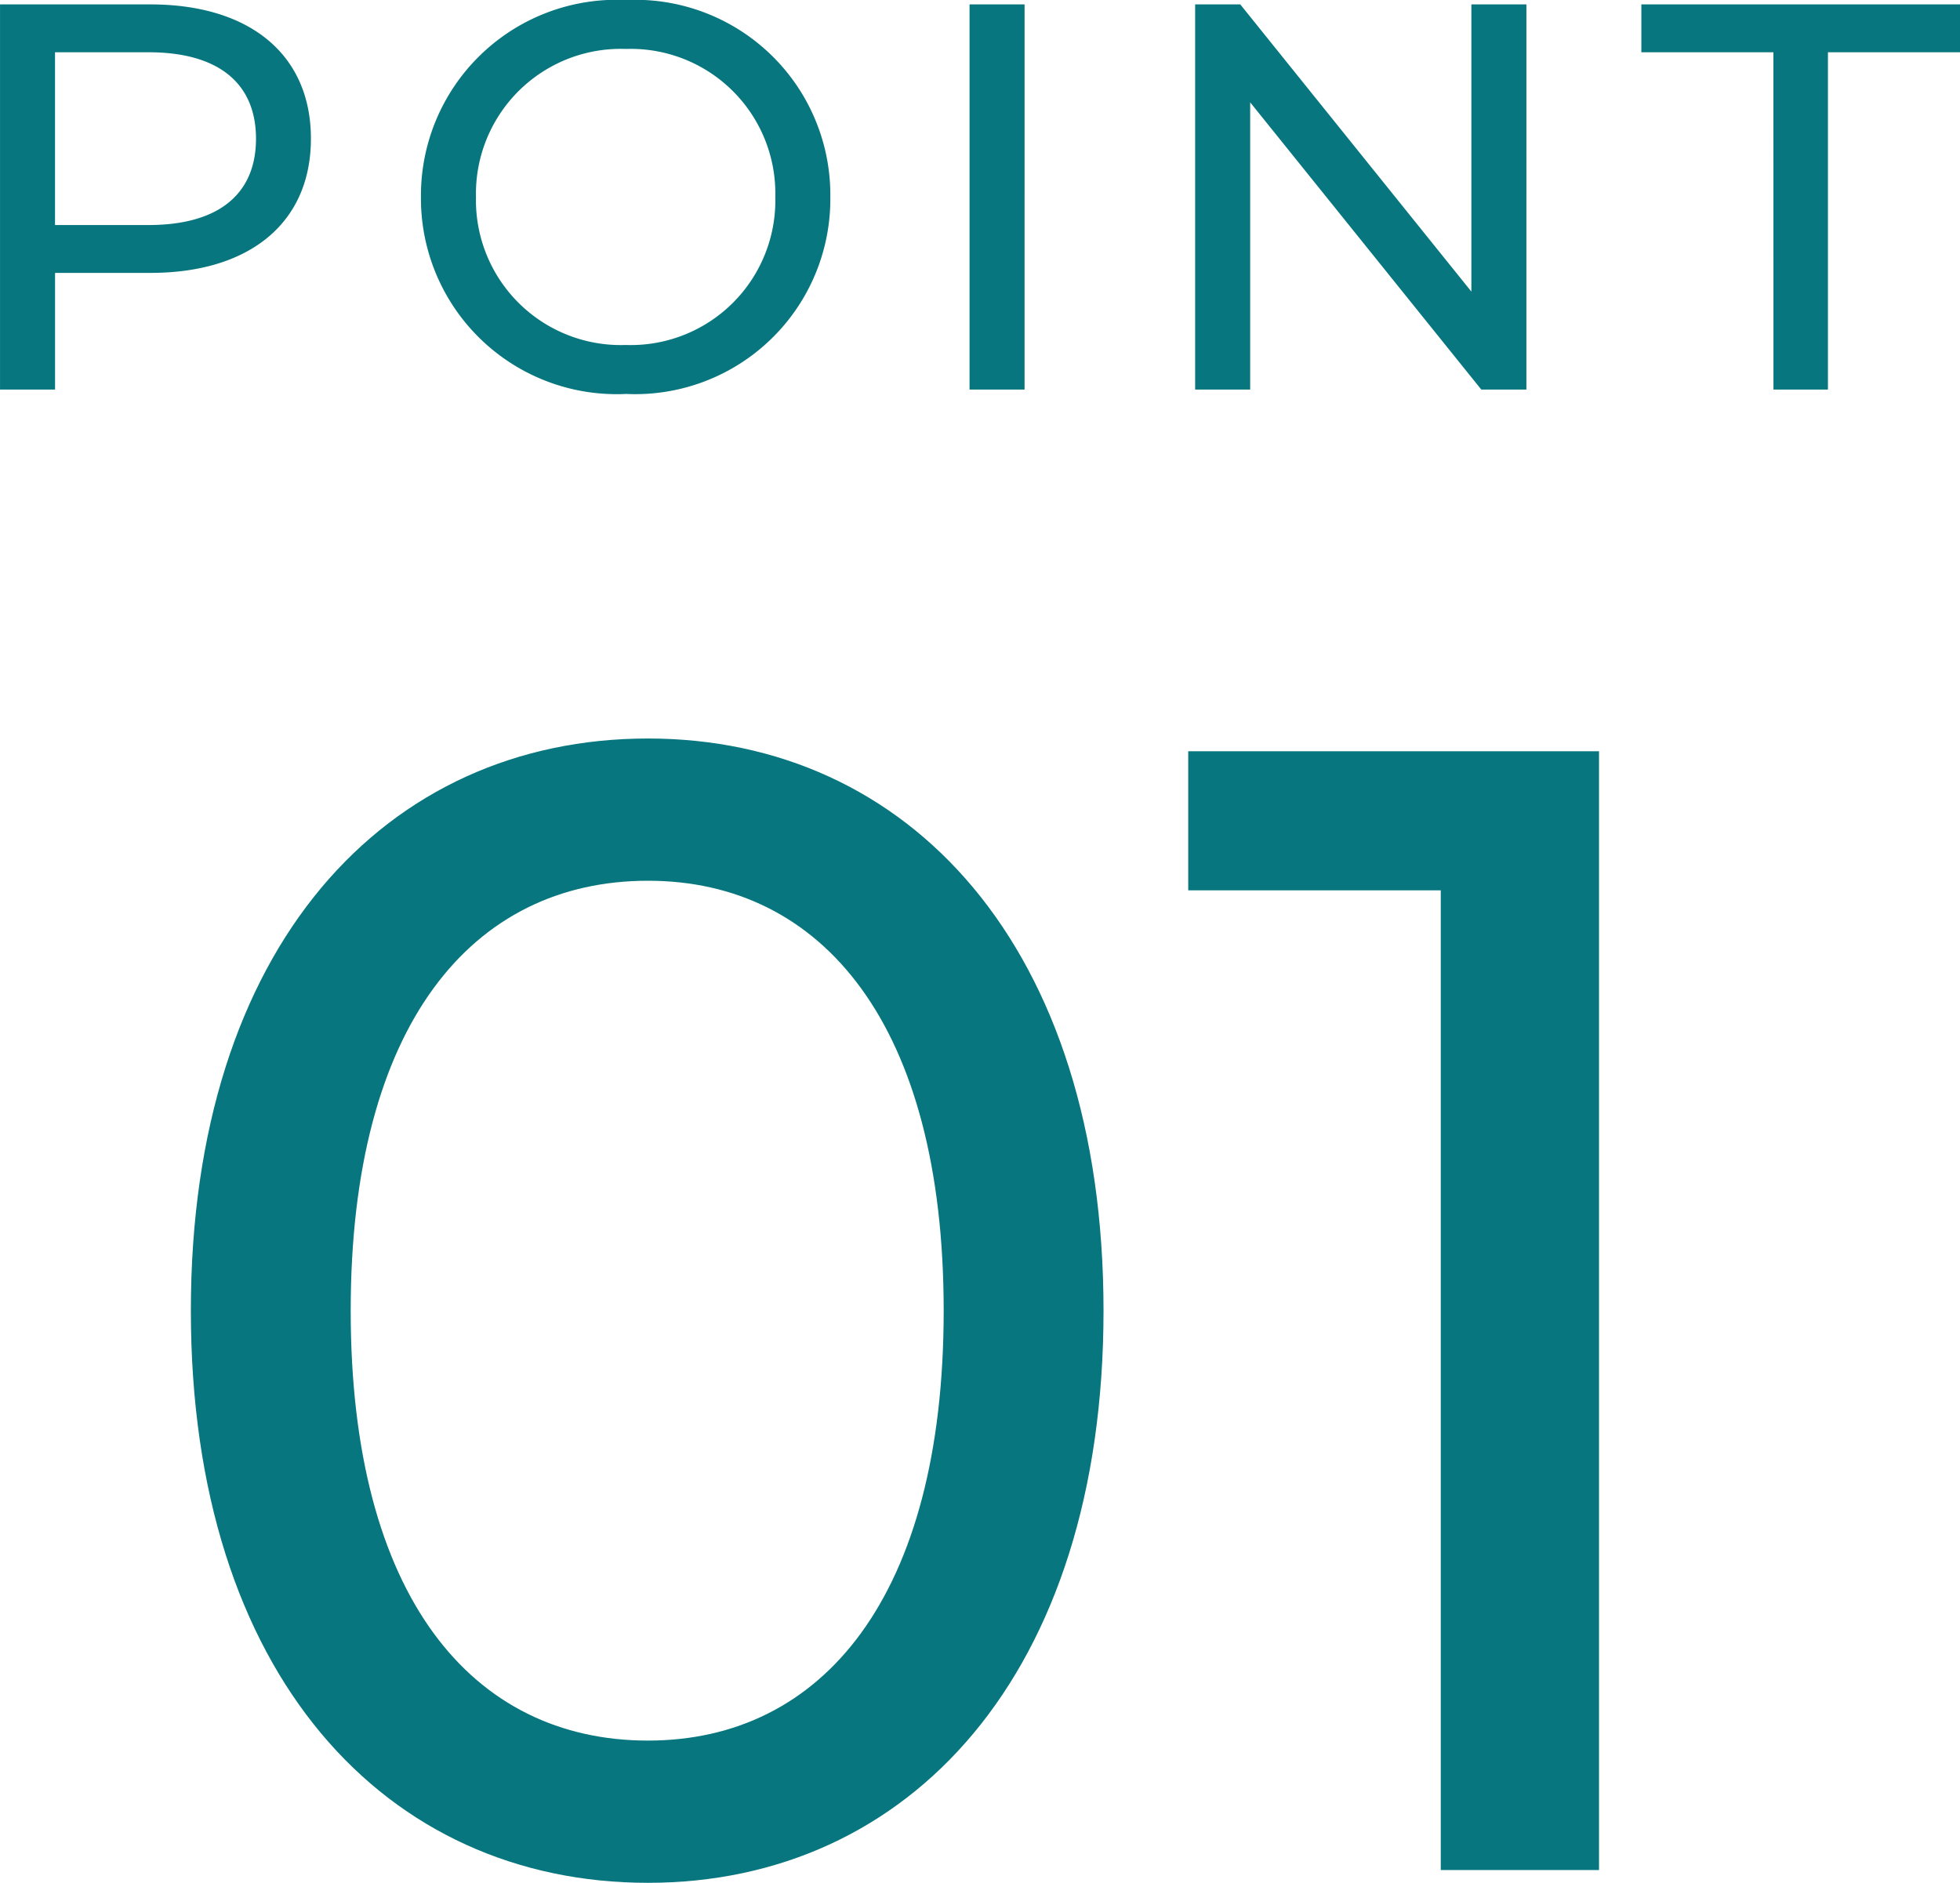
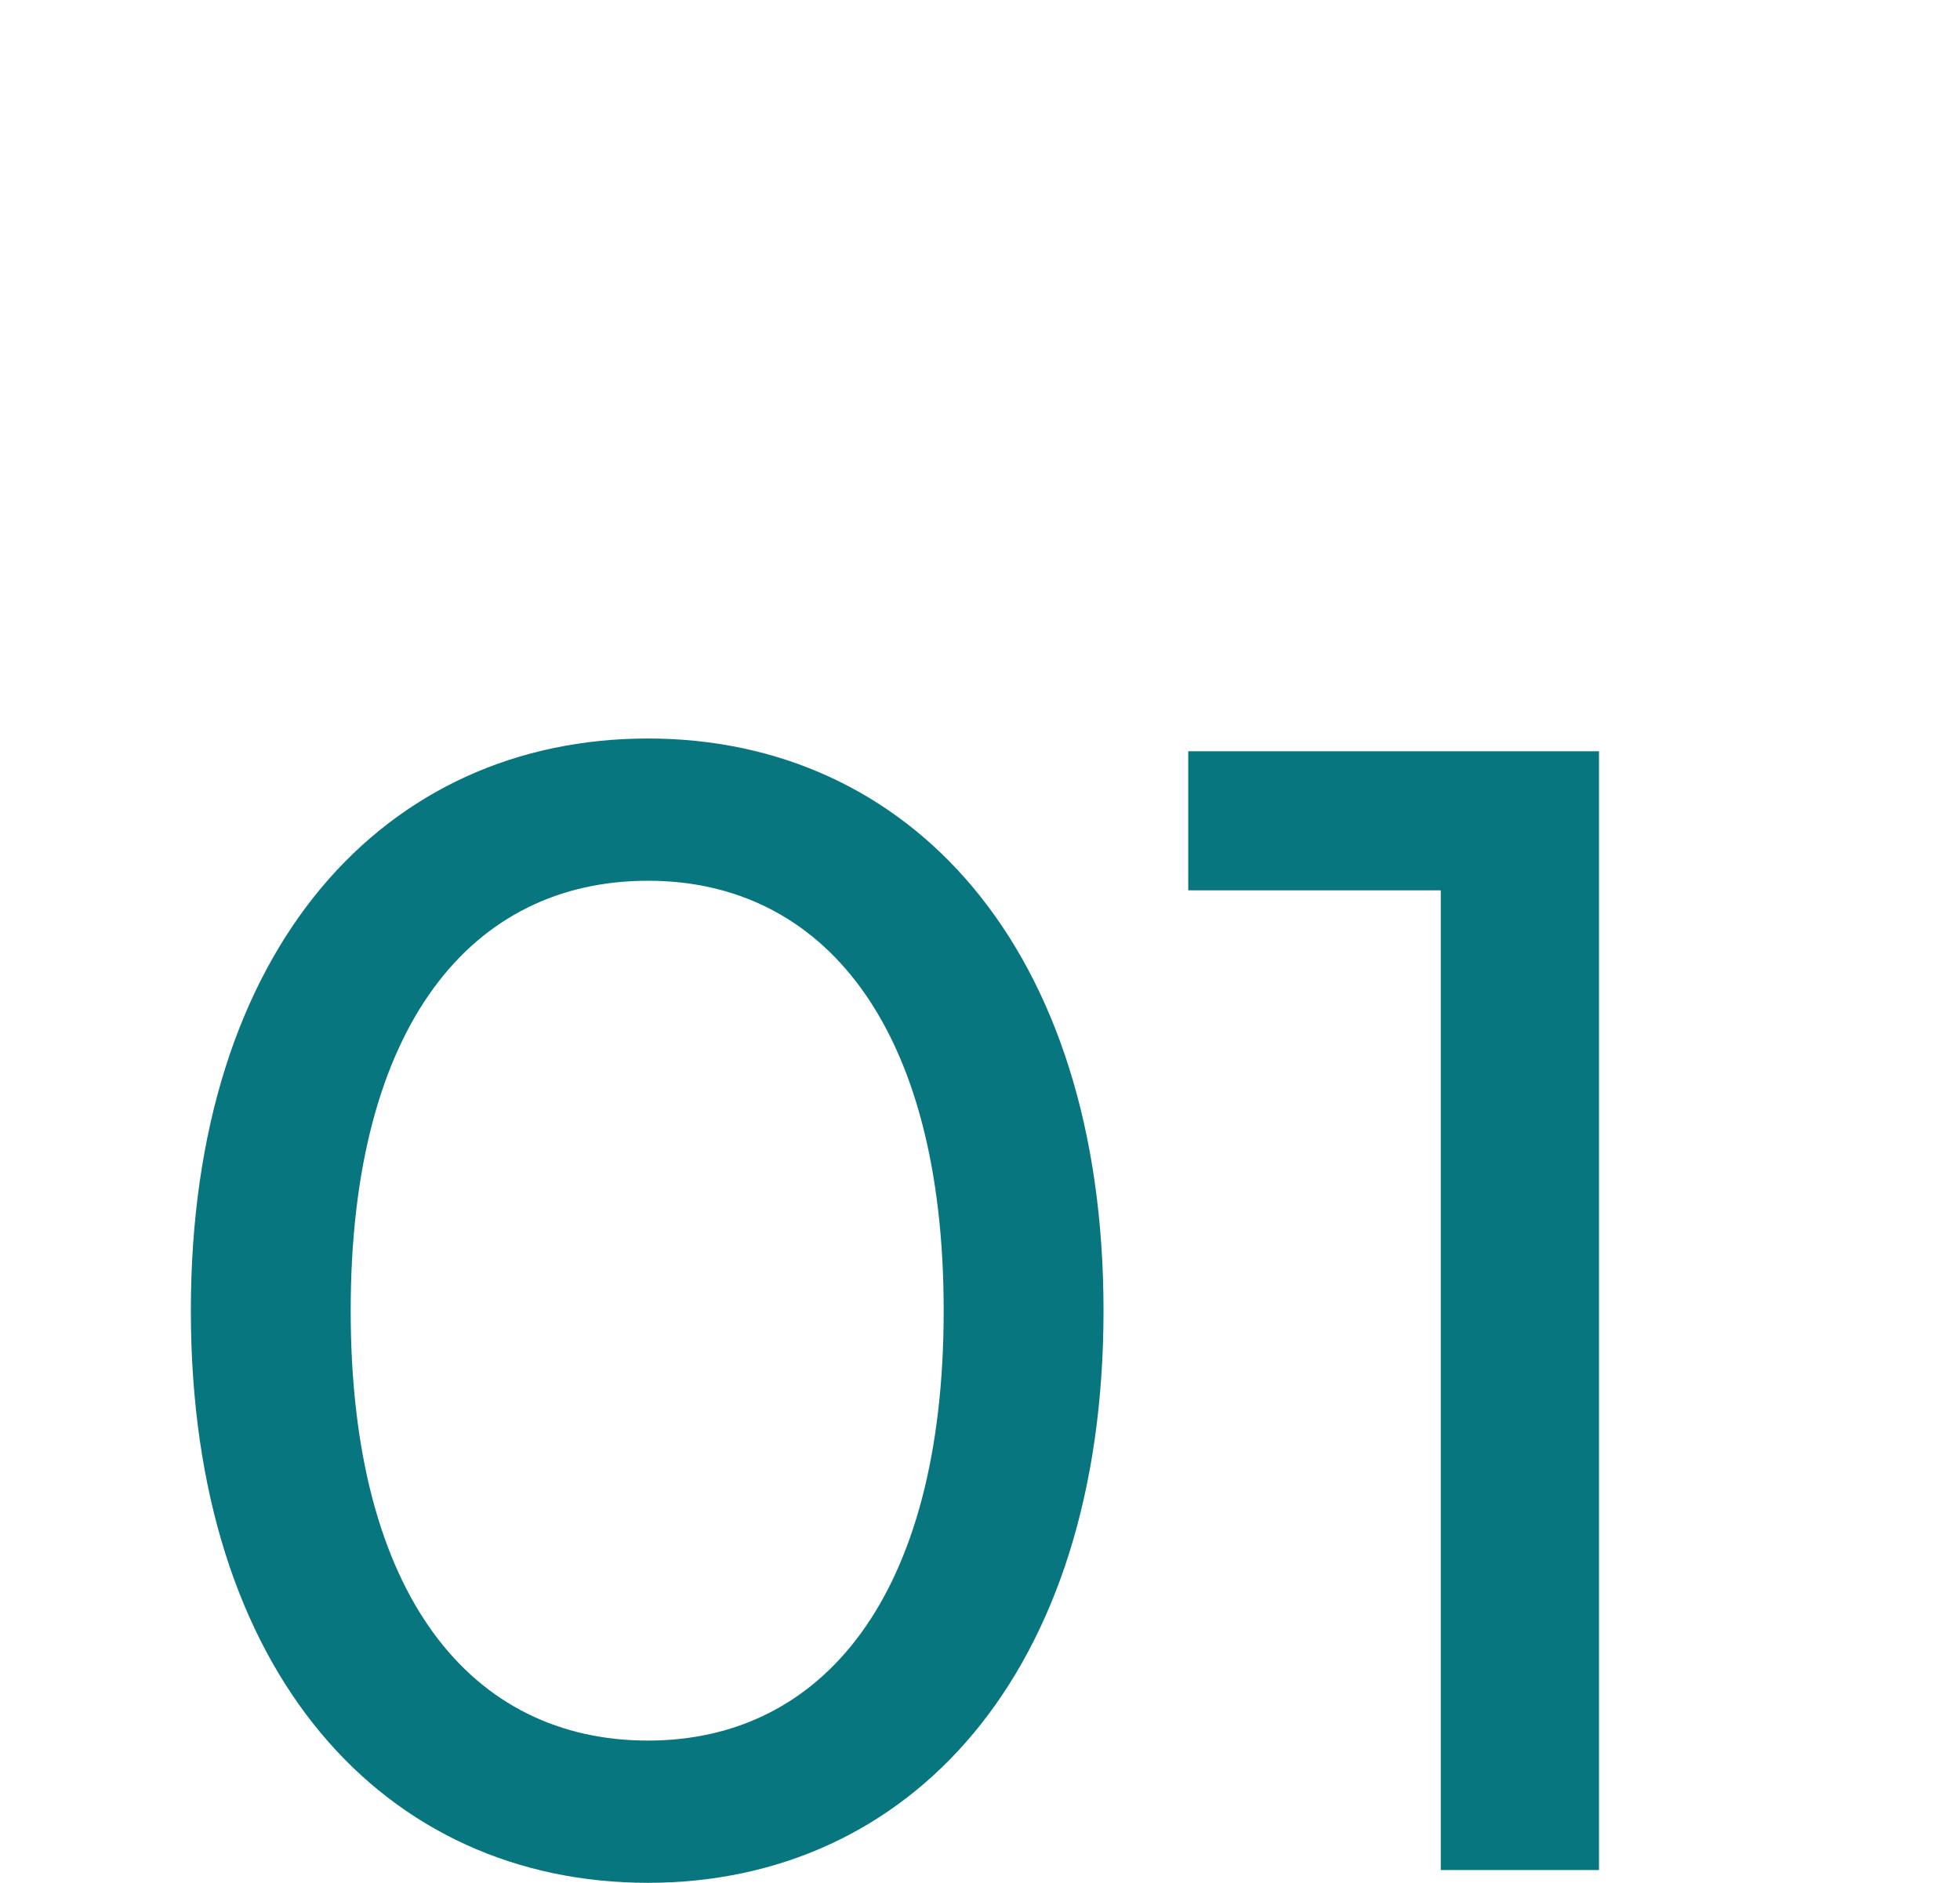
<svg xmlns="http://www.w3.org/2000/svg" width="74.802" height="71.863" viewBox="0 0 74.802 71.863">
  <g id="グループ_59975" data-name="グループ 59975" transform="translate(-522.071 -1174.839)">
-     <path id="パス_134040" data-name="パス 134040" d="M-30.608-14.7H-36.34V0h2.1V-4.452h3.633c3.822,0,6.132-1.932,6.132-5.124S-26.786-14.7-30.608-14.7Zm-.063,8.421h-3.57v-6.594h3.57c2.688,0,4.1,1.2,4.1,3.3S-27.983-6.279-30.671-6.279ZM-12.443.168A7.448,7.448,0,0,0-4.652-7.35a7.448,7.448,0,0,0-7.791-7.518A7.472,7.472,0,0,0-20.276-7.35,7.472,7.472,0,0,0-12.443.168Zm0-1.869A5.53,5.53,0,0,1-18.176-7.35,5.53,5.53,0,0,1-12.443-13,5.519,5.519,0,0,1-6.752-7.35,5.519,5.519,0,0,1-12.443-1.7ZM.661,0h2.1V-14.7H.661ZM19.813-14.7V-3.738L10.993-14.7H9.271V0h2.1V-10.962L20.191,0h1.722V-14.7ZM31.342,0h2.079V-12.873h5.04V-14.7H26.3v1.827h5.04Z" transform="translate(558.412 1189.707)" fill="#07767e" />
    <path id="パス_134041" data-name="パス 134041" d="M20.374.488c9.943,0,17.385-7.93,17.385-21.838S30.317-43.188,20.374-43.188c-10,0-17.446,7.93-17.446,21.838S10.37.488,20.374.488Zm0-5.429c-6.71,0-11.346-5.49-11.346-16.409s4.636-16.409,11.346-16.409c6.649,0,11.285,5.49,11.285,16.409S27.023-4.941,20.374-4.941ZM40.992-42.7v5.307H50.63V0h6.039V-42.7Z" transform="translate(526.427 1246.214)" fill="#07767e" />
  </g>
</svg>